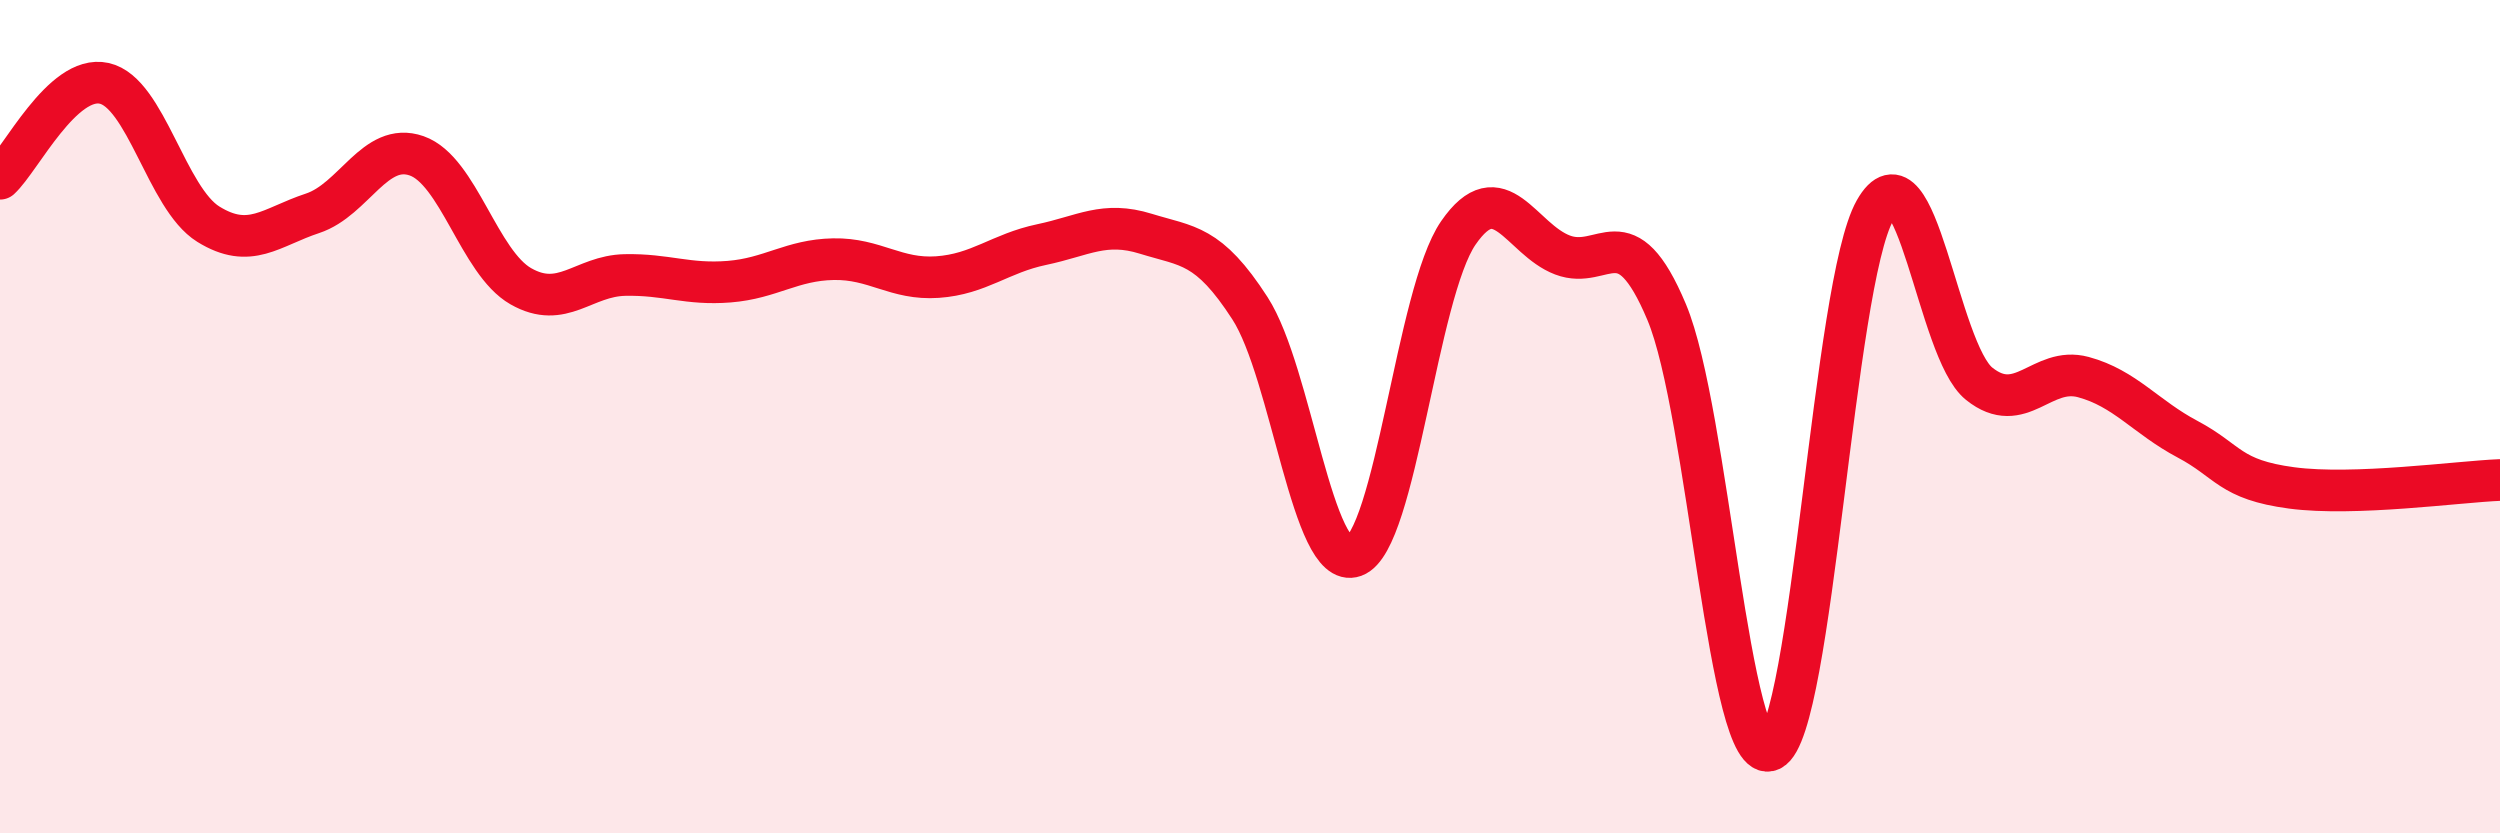
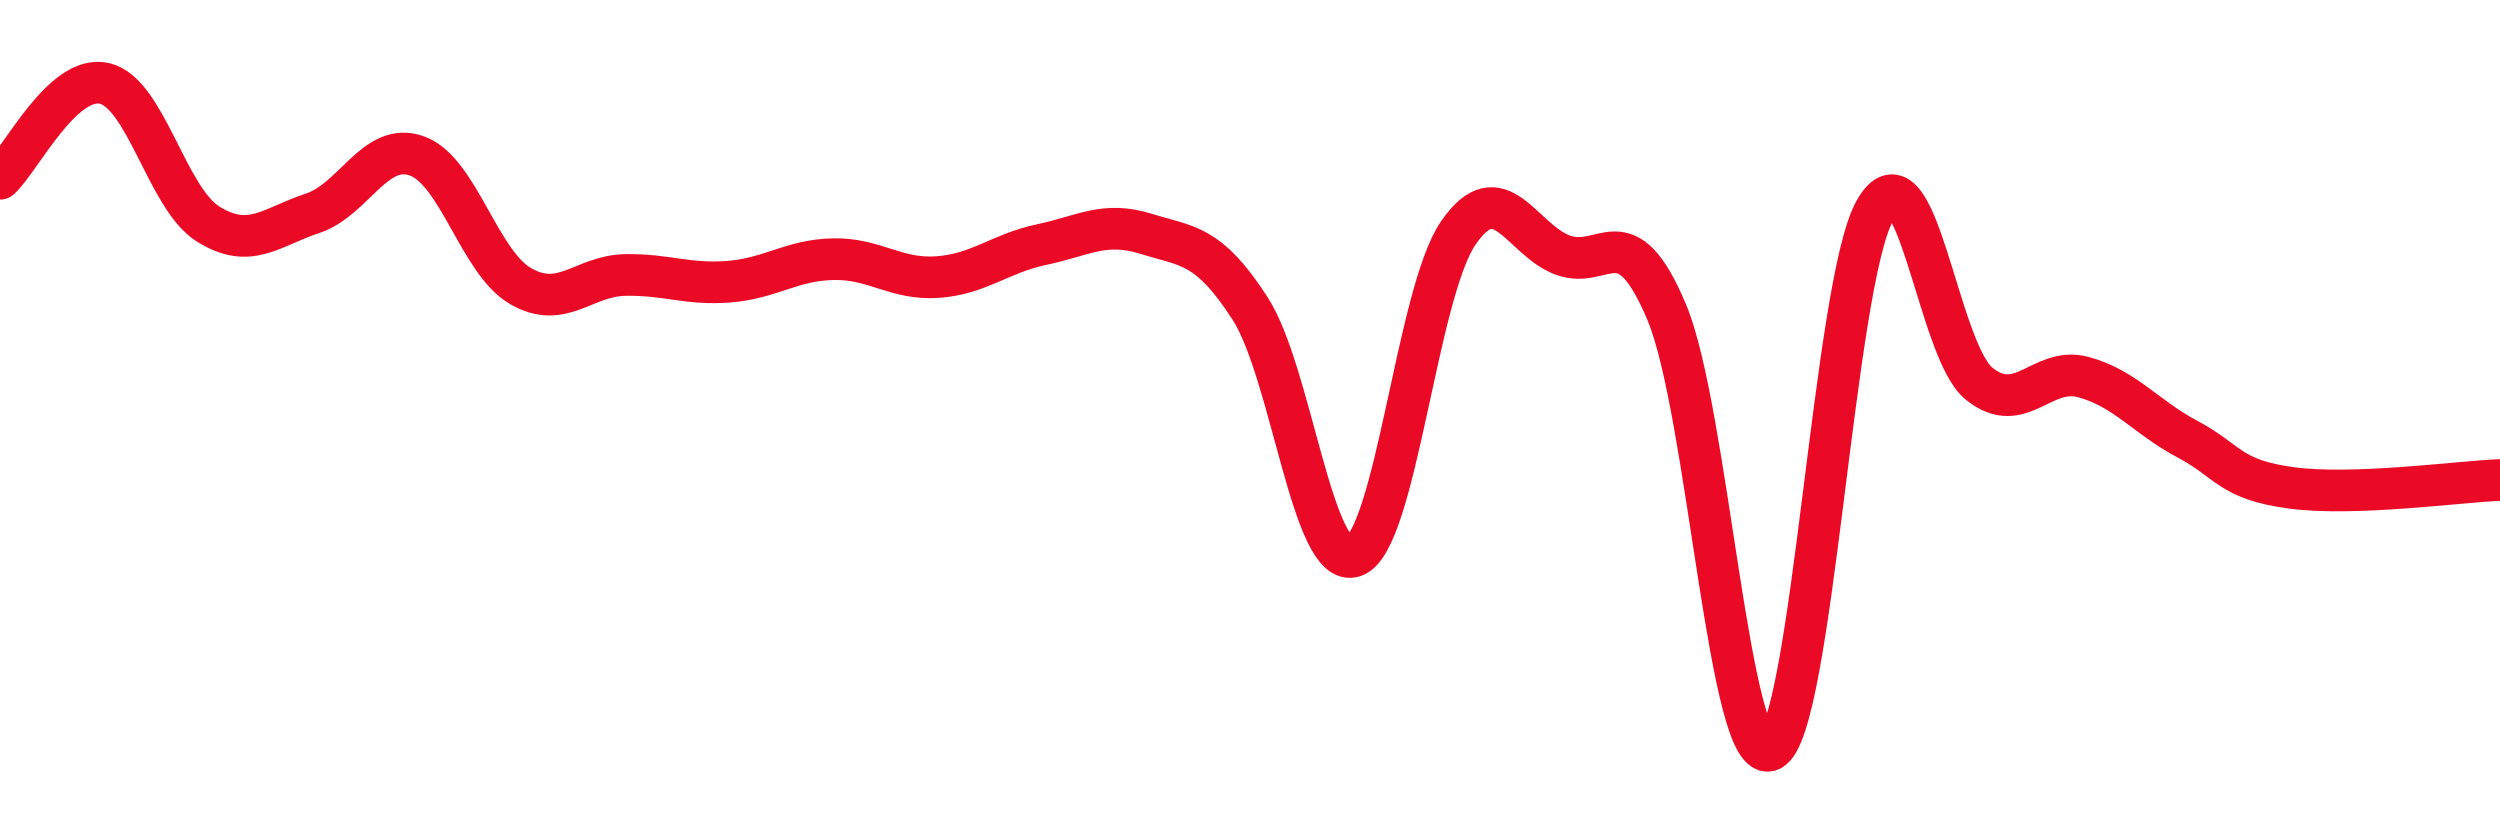
<svg xmlns="http://www.w3.org/2000/svg" width="60" height="20" viewBox="0 0 60 20">
-   <path d="M 0,4.29 C 0.5,3.83 1.5,1.78 2.5,2 C 3.5,2.22 4,4.76 5,5.38 C 6,6 6.5,5.45 7.5,5.12 C 8.5,4.79 9,3.39 10,3.74 C 11,4.09 11.5,6.3 12.5,6.87 C 13.5,7.44 14,6.62 15,6.6 C 16,6.58 16.5,6.84 17.5,6.76 C 18.5,6.68 19,6.24 20,6.22 C 21,6.2 21.5,6.72 22.5,6.65 C 23.5,6.58 24,6.08 25,5.87 C 26,5.66 26.5,5.3 27.5,5.61 C 28.5,5.92 29,5.85 30,7.4 C 31,8.95 31.5,13.71 32.5,13.35 C 33.5,12.99 34,7.04 35,5.59 C 36,4.14 36.5,5.74 37.5,6.12 C 38.5,6.5 39,5.11 40,7.49 C 41,9.87 41.5,18.49 42.5,18 C 43.5,17.51 44,6.81 45,5.05 C 46,3.29 46.5,8.41 47.5,9.21 C 48.5,10.01 49,8.78 50,9.05 C 51,9.32 51.5,10.01 52.5,10.54 C 53.5,11.07 53.5,11.51 55,11.71 C 56.5,11.91 59,11.56 60,11.52L60 20L0 20Z" fill="#EB0A25" opacity="0.1" stroke-linecap="round" stroke-linejoin="round" />
  <path d="M 0,4.29 C 0.5,3.83 1.5,1.78 2.5,2 C 3.5,2.22 4,4.76 5,5.38 C 6,6 6.5,5.45 7.5,5.12 C 8.5,4.79 9,3.39 10,3.74 C 11,4.09 11.5,6.3 12.5,6.87 C 13.5,7.44 14,6.62 15,6.6 C 16,6.58 16.5,6.84 17.5,6.76 C 18.5,6.68 19,6.24 20,6.22 C 21,6.2 21.5,6.72 22.5,6.65 C 23.5,6.58 24,6.08 25,5.87 C 26,5.66 26.5,5.3 27.5,5.61 C 28.5,5.92 29,5.85 30,7.4 C 31,8.95 31.5,13.71 32.5,13.35 C 33.5,12.99 34,7.04 35,5.59 C 36,4.14 36.5,5.74 37.5,6.12 C 38.5,6.5 39,5.11 40,7.49 C 41,9.87 41.5,18.49 42.5,18 C 43.5,17.51 44,6.81 45,5.05 C 46,3.29 46.5,8.41 47.5,9.21 C 48.5,10.01 49,8.78 50,9.05 C 51,9.32 51.5,10.01 52.5,10.54 C 53.5,11.07 53.5,11.51 55,11.71 C 56.5,11.91 59,11.56 60,11.52" stroke="#EB0A25" stroke-width="1" fill="none" stroke-linecap="round" stroke-linejoin="round" />
</svg>